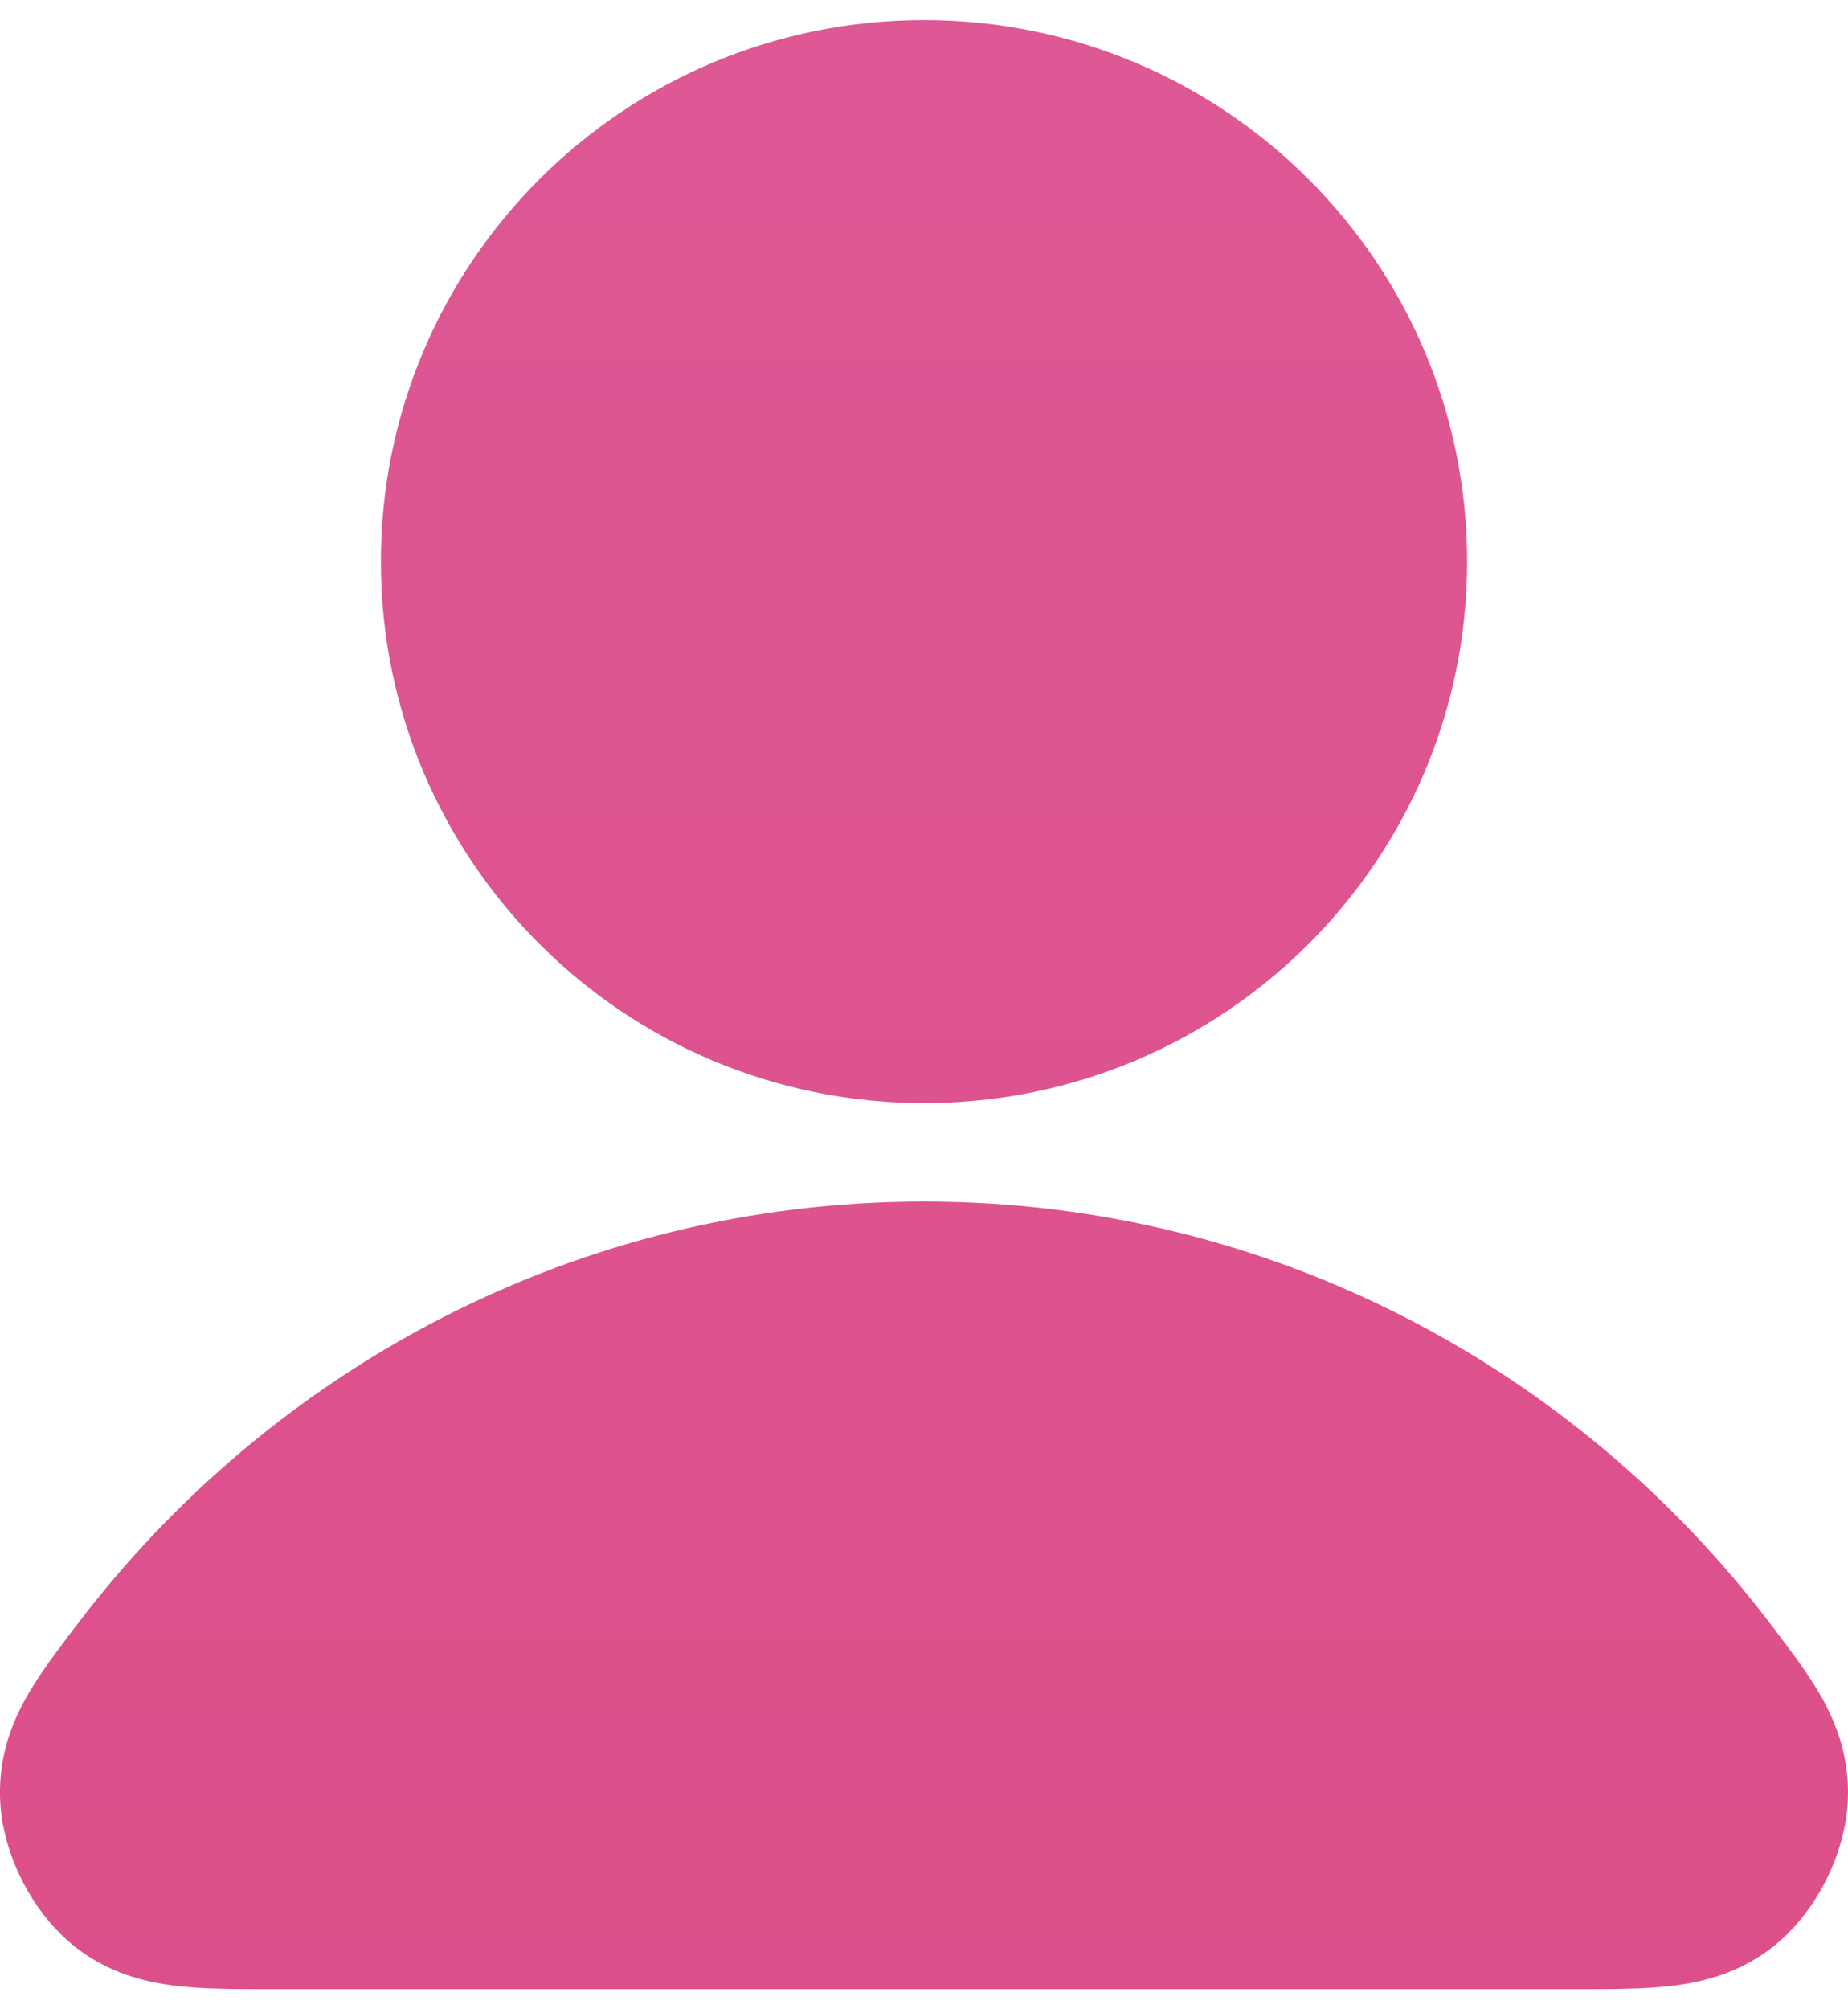
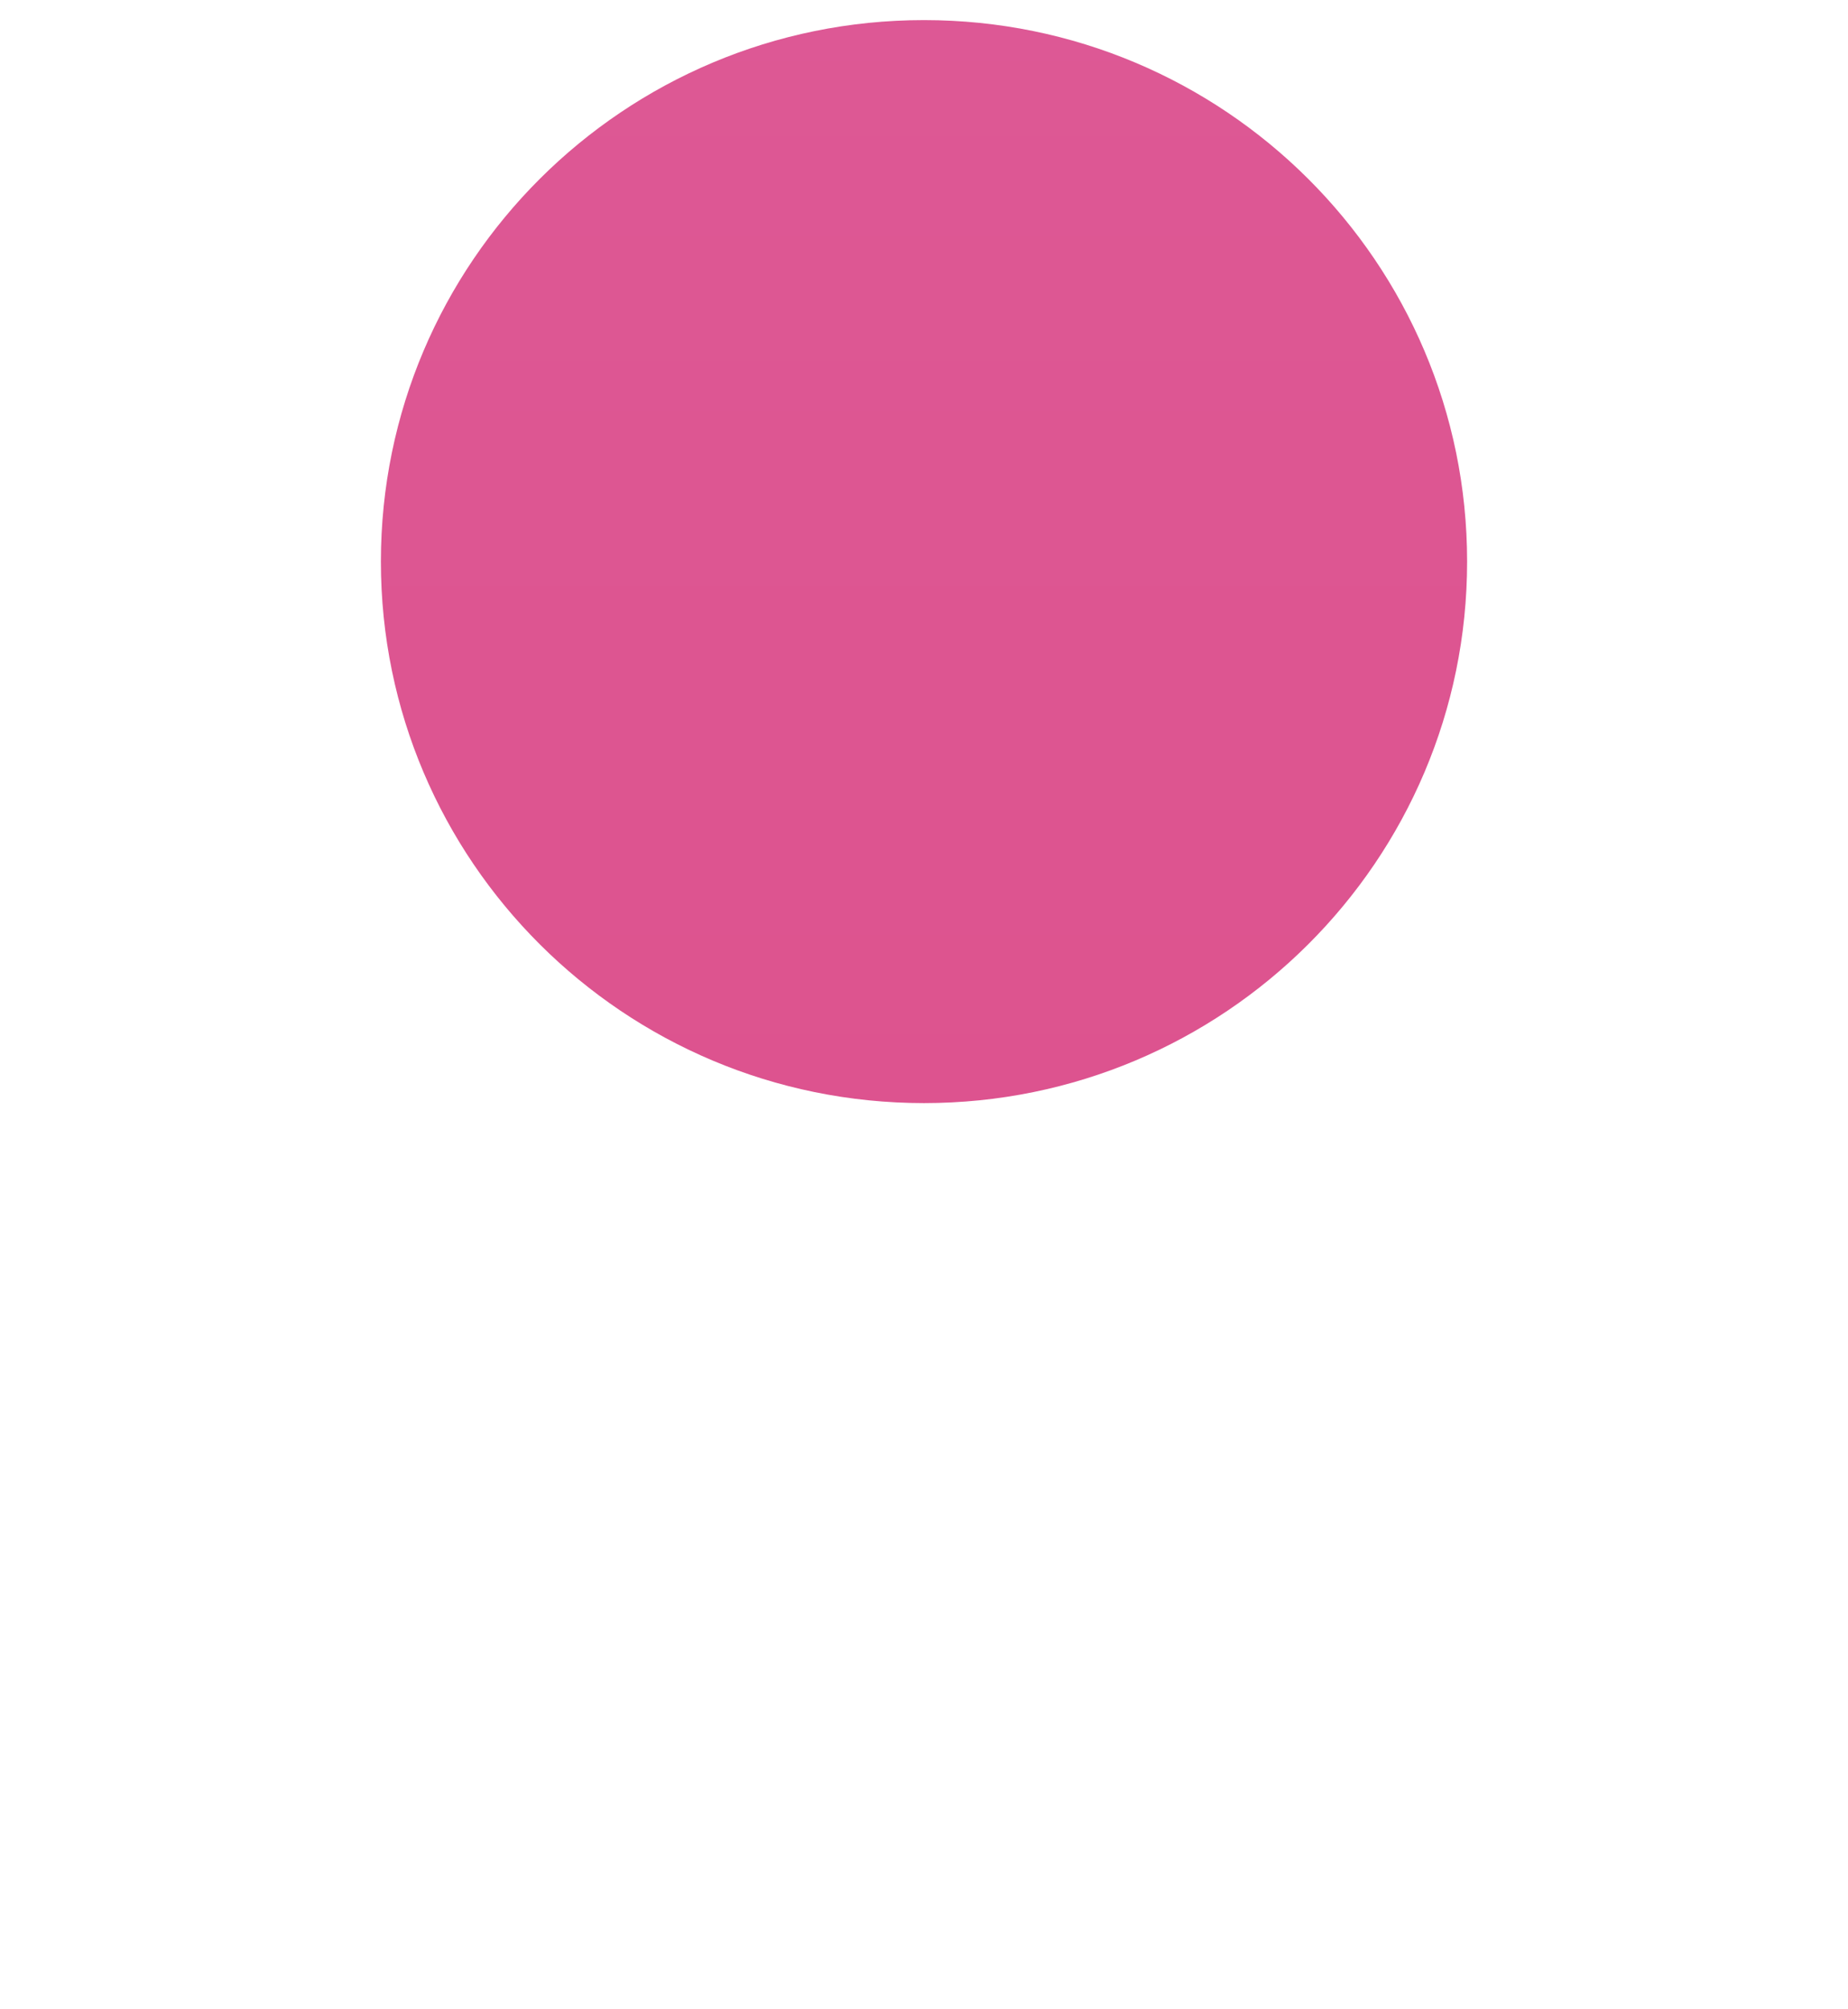
<svg xmlns="http://www.w3.org/2000/svg" width="46" height="50" fill="none" viewBox="0 0 46 50">
-   <path fill="url(#a)" fill-rule="evenodd" d="M1.906 40.443C6.756 34.045 14.394 29.9 23 29.9s16.245 4.145 21.094 10.543l.066.087c.417.55.864 1.139 1.184 1.707.386.688.673 1.484.655 2.453-.014.778-.25 1.506-.538 2.082-.287.575-.728 1.202-1.342 1.683-.82.64-1.711.867-2.504.962-.695.083-1.519.083-2.347.083H6.732c-.828 0-1.652 0-2.347-.083-.793-.095-1.685-.321-2.504-.962-.614-.48-1.055-1.108-1.342-1.683C.252 46.196.015 45.468 0 44.69c-.018-.969.269-1.765.655-2.453.32-.568.767-1.158 1.184-1.707z" clip-rule="evenodd" />
  <path fill="url(#b)" fill-rule="evenodd" d="M9.481 13.975C9.481 6.533 15.534.5 23 .5s13.519 6.033 13.519 13.475S30.466 27.45 23 27.45 9.481 21.417 9.481 13.975" clip-rule="evenodd" />
  <defs>
    <linearGradient id="a" x1="23" x2="23" y1="-5" y2="582" gradientUnits="userSpaceOnUse">
      <stop stop-color="#DD5996" />
      <stop offset=".2" stop-color="#DC447B" />
      <stop offset=".4" stop-color="#F9A11A" />
      <stop offset=".6" stop-color="#FDD006" />
      <stop offset=".8" stop-color="#91BE64" />
      <stop offset="1" stop-color="#6DEEDC" />
    </linearGradient>
    <linearGradient id="b" x1="23" x2="23" y1="-5" y2="582" gradientUnits="userSpaceOnUse">
      <stop stop-color="#DD5996" />
      <stop offset=".2" stop-color="#DC447B" />
      <stop offset=".4" stop-color="#F9A11A" />
      <stop offset=".6" stop-color="#FDD006" />
      <stop offset=".8" stop-color="#91BE64" />
      <stop offset="1" stop-color="#6DEEDC" />
    </linearGradient>
  </defs>
</svg>